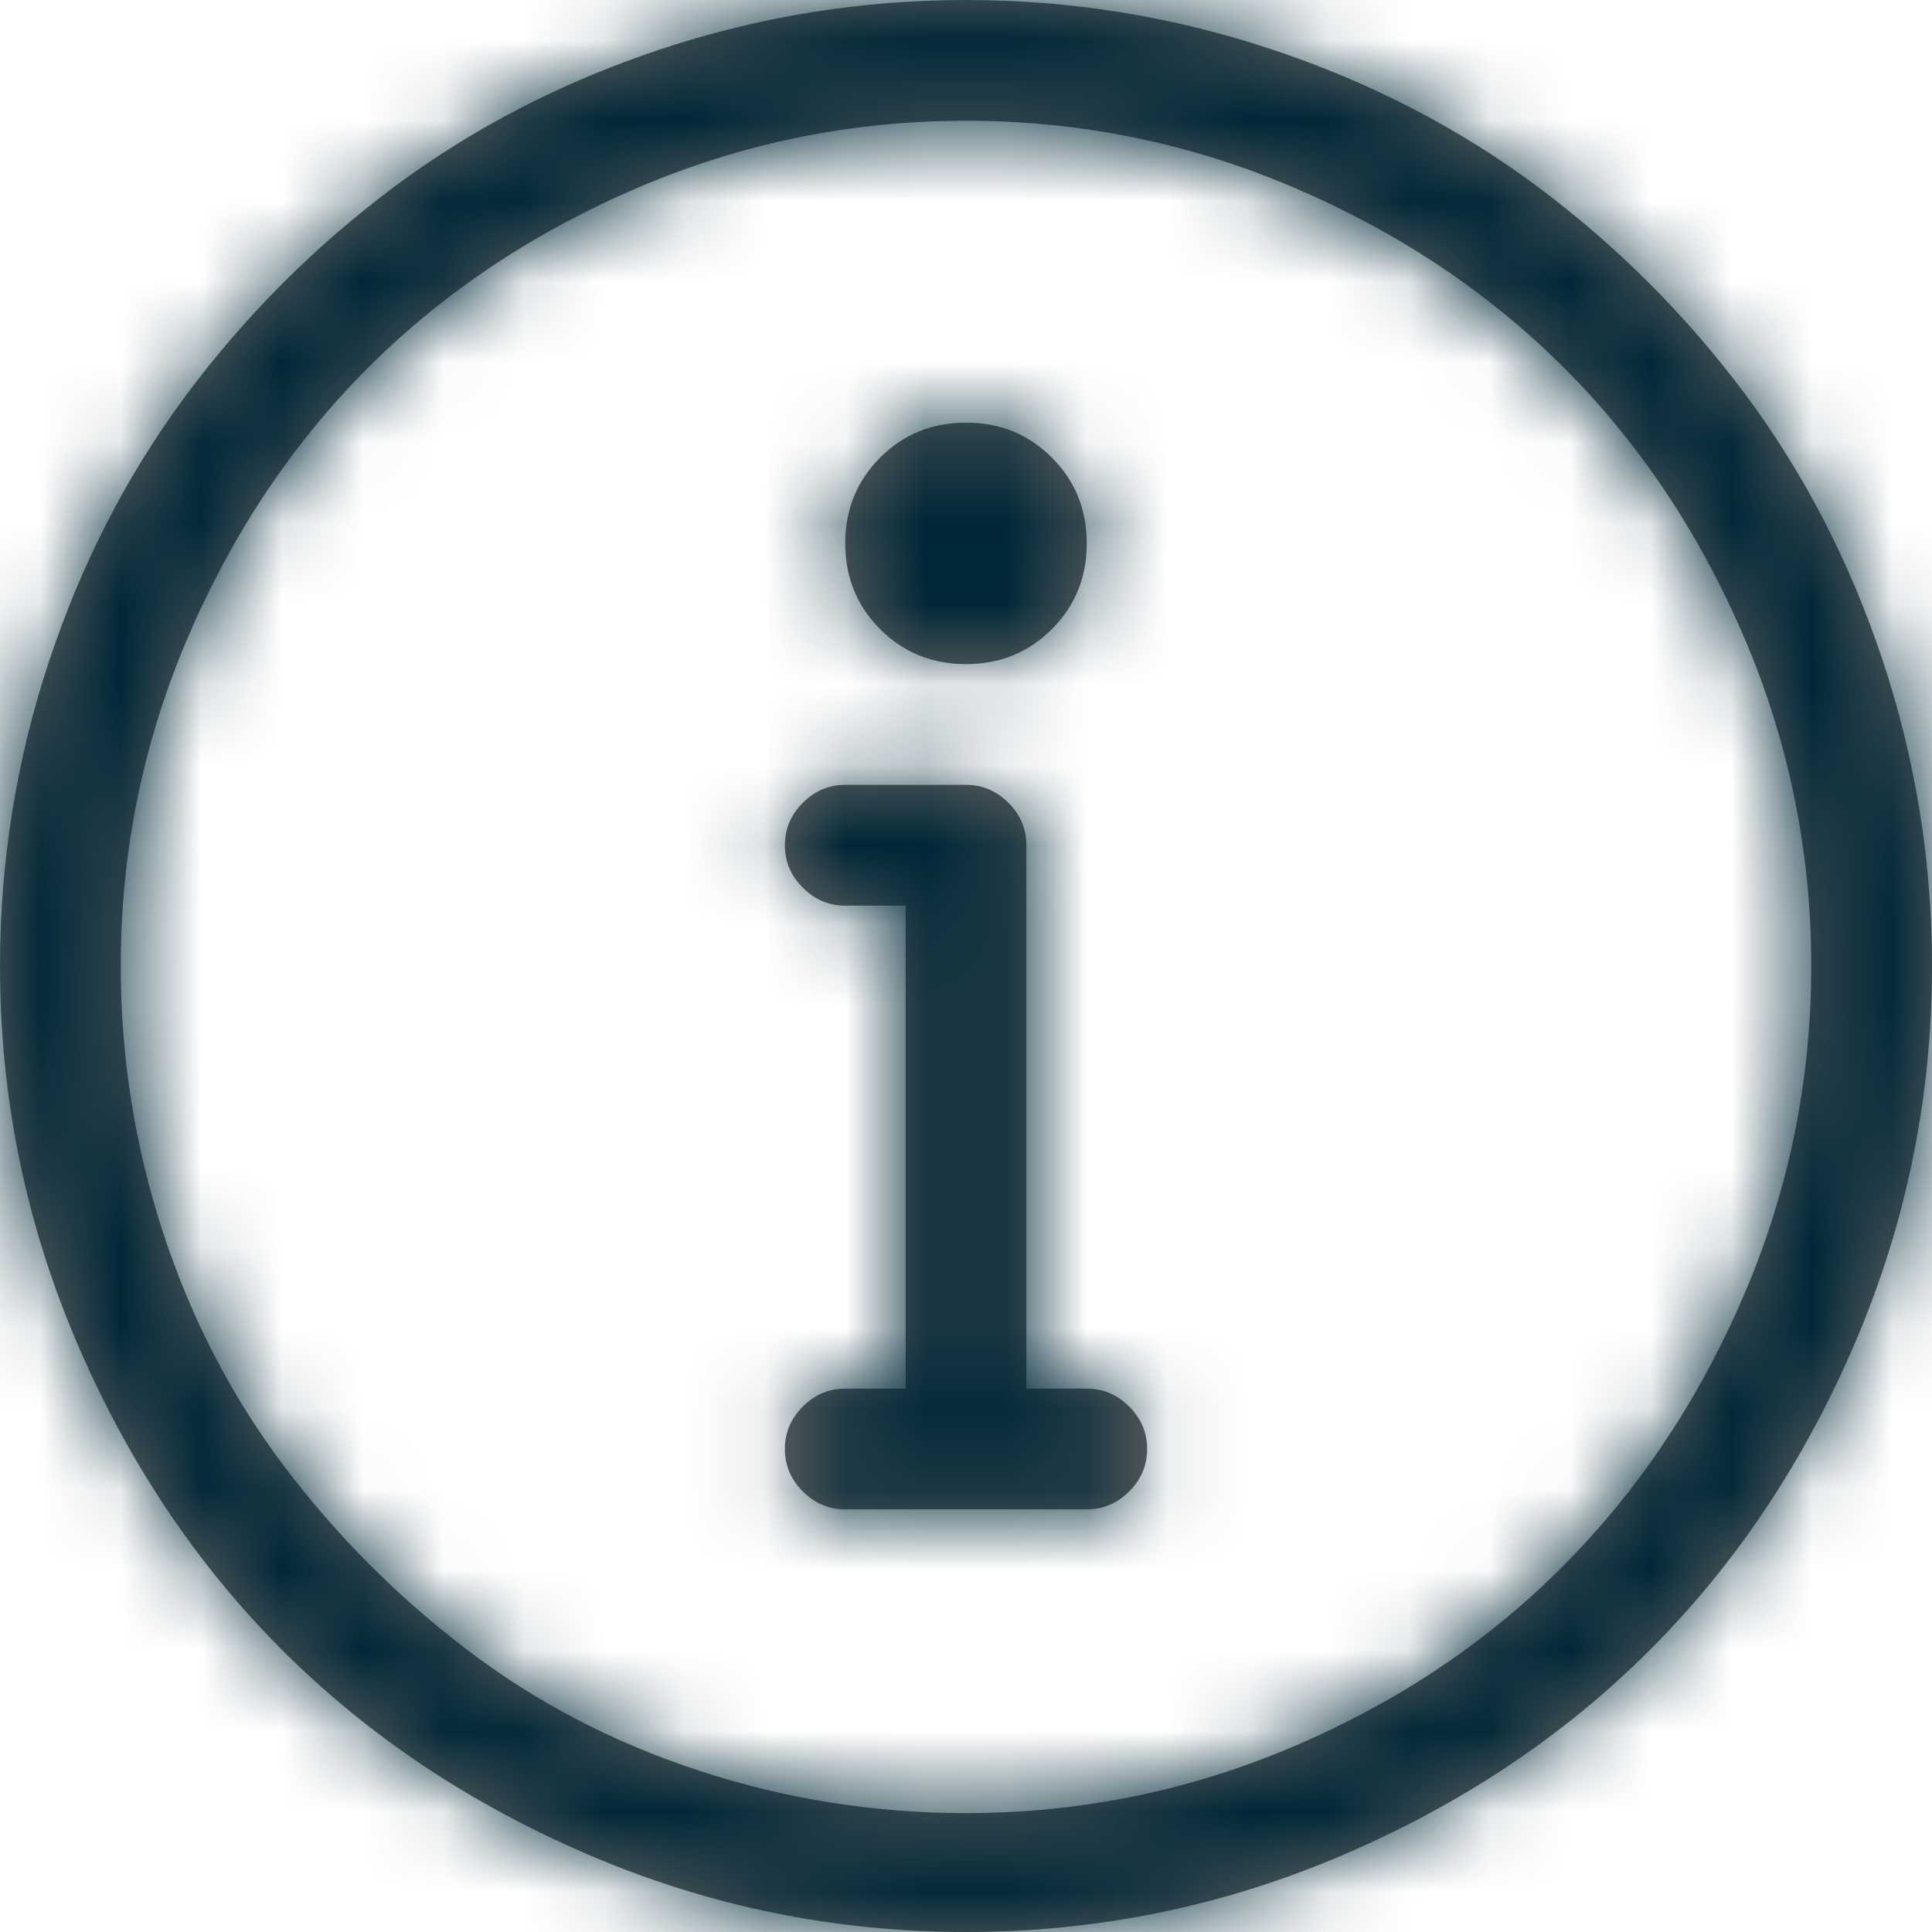
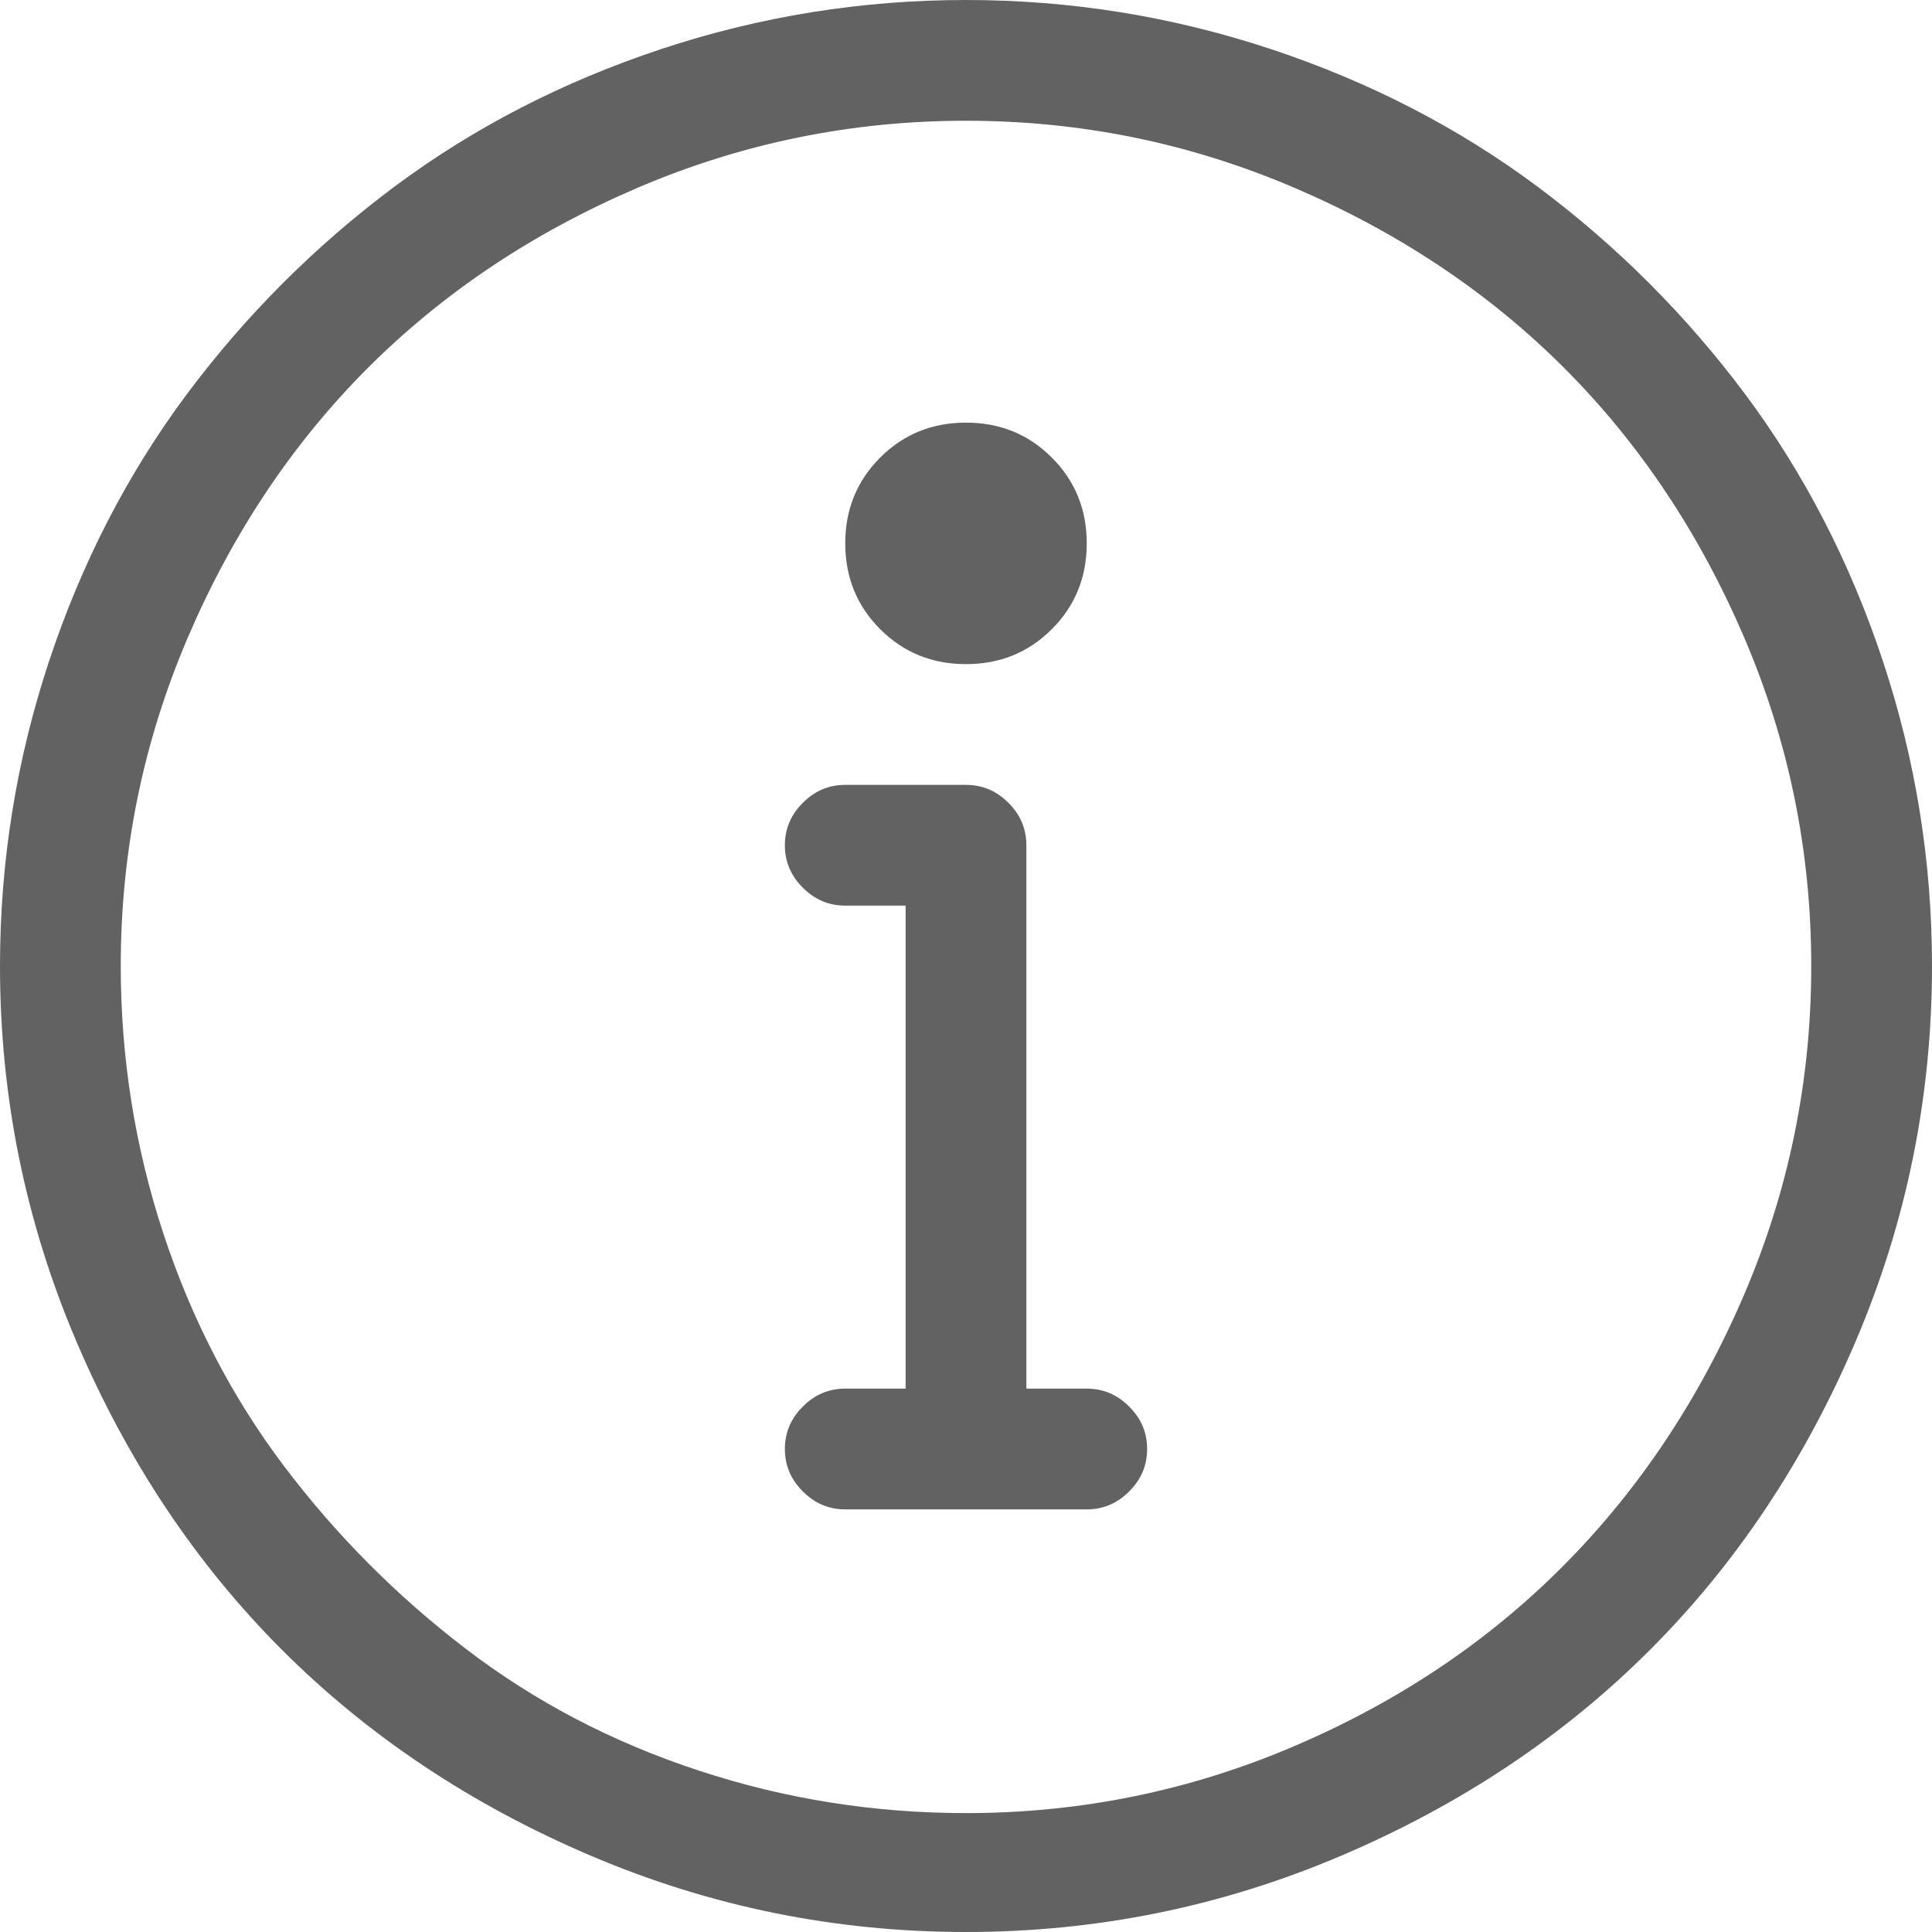
<svg xmlns="http://www.w3.org/2000/svg" xmlns:xlink="http://www.w3.org/1999/xlink" width="24px" height="24px" viewBox="0 0 24 24" version="1.1">
  <title>Icn/info</title>
  <defs>
    <path d="M13.5,17.25 L12.75,17.25 L12.75,10.5 C12.75,10.297 12.676,10.121 12.527,9.973 C12.379,9.824 12.203,9.75 12,9.75 L10.5,9.75 C10.297,9.75 10.121,9.824 9.973,9.973 C9.824,10.121 9.75,10.297 9.75,10.5 C9.75,10.703 9.824,10.879 9.973,11.027 C10.121,11.176 10.297,11.25 10.5,11.25 L11.25,11.25 L11.25,17.25 L10.5,17.25 C10.297,17.25 10.121,17.324 9.973,17.473 C9.824,17.621 9.75,17.797 9.75,18 C9.75,18.203 9.824,18.379 9.973,18.527 C10.121,18.676 10.297,18.75 10.5,18.75 L13.5,18.75 C13.703,18.75 13.879,18.676 14.027,18.527 C14.176,18.379 14.25,18.203 14.25,18 C14.25,17.797 14.176,17.621 14.027,17.473 C13.879,17.324 13.703,17.25 13.5,17.25 Z M12,8.25 C12.422,8.25 12.777,8.105 13.066,7.816 C13.355,7.527 13.5,7.172 13.5,6.75 C13.5,6.328 13.355,5.973 13.066,5.684 C12.777,5.395 12.422,5.25 12,5.25 C11.578,5.25 11.223,5.395 10.934,5.684 C10.645,5.973 10.5,6.328 10.5,6.75 C10.5,7.172 10.645,7.527 10.934,7.816 C11.223,8.105 11.578,8.25 12,8.25 Z M12,0 C10.703,0 9.441,0.203 8.215,0.609 C6.988,1.016 5.883,1.586 4.898,2.32 C3.914,3.055 3.055,3.914 2.32,4.898 C1.586,5.883 1.016,6.988 0.609,8.215 C0.203,9.441 0,10.703 0,12 C0,13.625 0.316,15.18 0.949,16.664 C1.582,18.148 2.434,19.426 3.504,20.496 C4.574,21.566 5.852,22.418 7.336,23.051 C8.82,23.684 10.375,24 12,24 C13.625,24 15.18,23.684 16.664,23.051 C18.148,22.418 19.426,21.566 20.496,20.496 C21.566,19.426 22.418,18.148 23.051,16.664 C23.684,15.18 24,13.625 24,12 C24,10.703 23.797,9.441 23.391,8.215 C22.984,6.988 22.414,5.883 21.68,4.898 C20.945,3.914 20.086,3.055 19.102,2.32 C18.117,1.586 17.012,1.016 15.785,0.609 C14.559,0.203 13.297,0 12,0 Z M12,22.523 C10.859,22.523 9.754,22.348 8.684,21.996 C7.613,21.645 6.648,21.141 5.789,20.484 C4.93,19.828 4.176,19.07 3.527,18.211 C2.879,17.352 2.379,16.387 2.027,15.316 C1.676,14.246 1.5,13.141 1.5,12 C1.5,10.578 1.777,9.219 2.332,7.922 C2.887,6.625 3.633,5.508 4.57,4.57 C5.508,3.633 6.625,2.887 7.922,2.332 C9.219,1.777 10.578,1.5 12,1.5 C13.422,1.5 14.781,1.777 16.078,2.332 C17.375,2.887 18.492,3.633 19.43,4.57 C20.367,5.508 21.113,6.625 21.668,7.922 C22.223,9.219 22.5,10.578 22.5,12 C22.5,13.422 22.223,14.781 21.668,16.078 C21.113,17.375 20.367,18.496 19.43,19.441 C18.492,20.387 17.375,21.137 16.078,21.691 C14.781,22.246 13.422,22.523 12,22.523 Z" id="path-1" />
  </defs>
  <g id="-" stroke="none" stroke-width="1" fill="none" fill-rule="evenodd">
    <g id="02.ProductoCalculoInfo" transform="translate(-1009, -759)">
      <g id="Group" transform="translate(974, 697)">
        <g id="Group-8" transform="translate(1, 0)">
          <g id="info" transform="translate(34, 62)">
            <mask id="mask-2" fill="white">
              <use xlink:href="#path-1" />
            </mask>
            <use id="Shape" fill="#626262" fill-rule="nonzero" xlink:href="#path-1" />
            <g id="Group" mask="url(#mask-2)" fill="#002737">
              <g id="Rectangle">
-                 <rect x="0" y="0" width="25" height="25" />
-               </g>
+                 </g>
            </g>
          </g>
        </g>
      </g>
    </g>
  </g>
</svg>